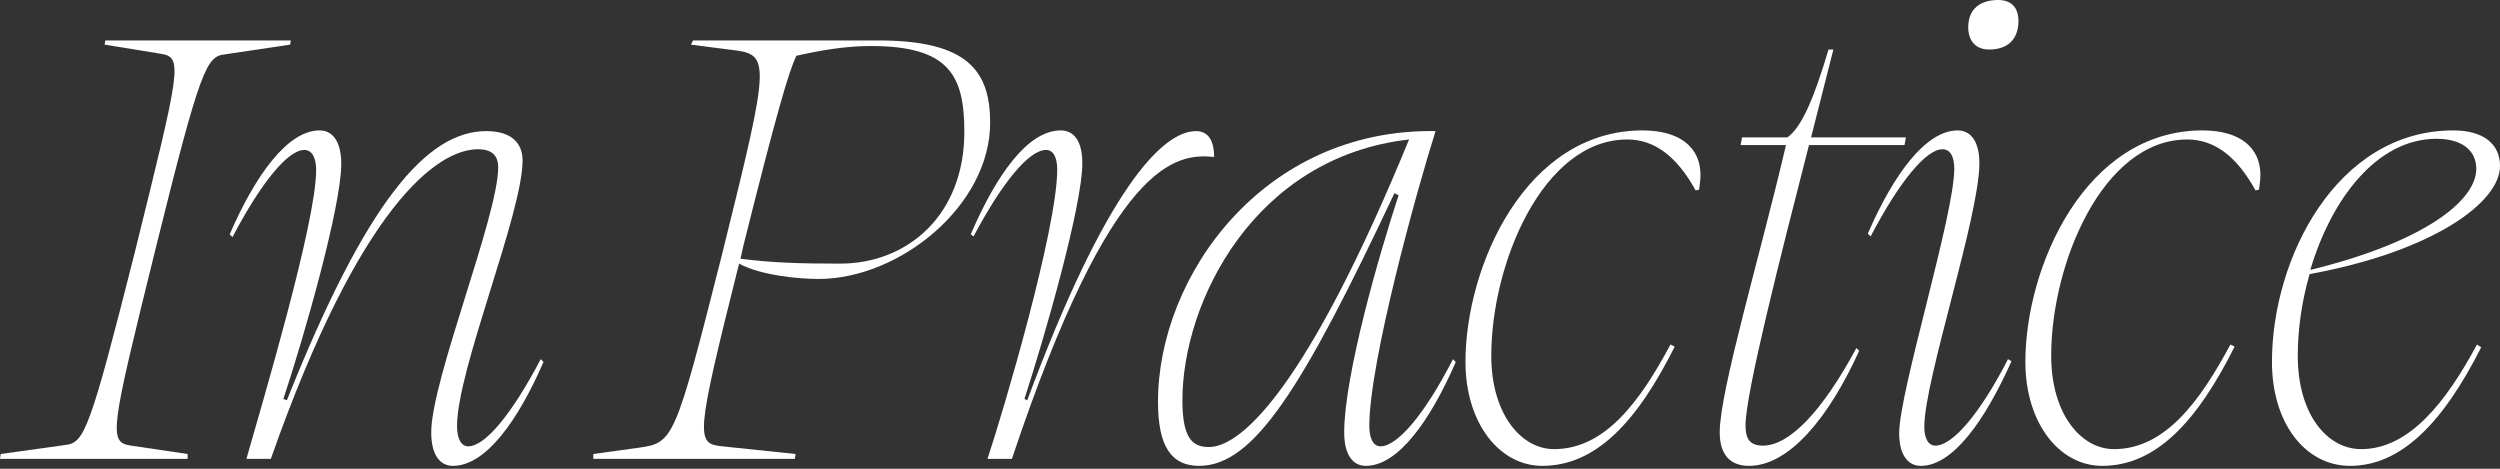
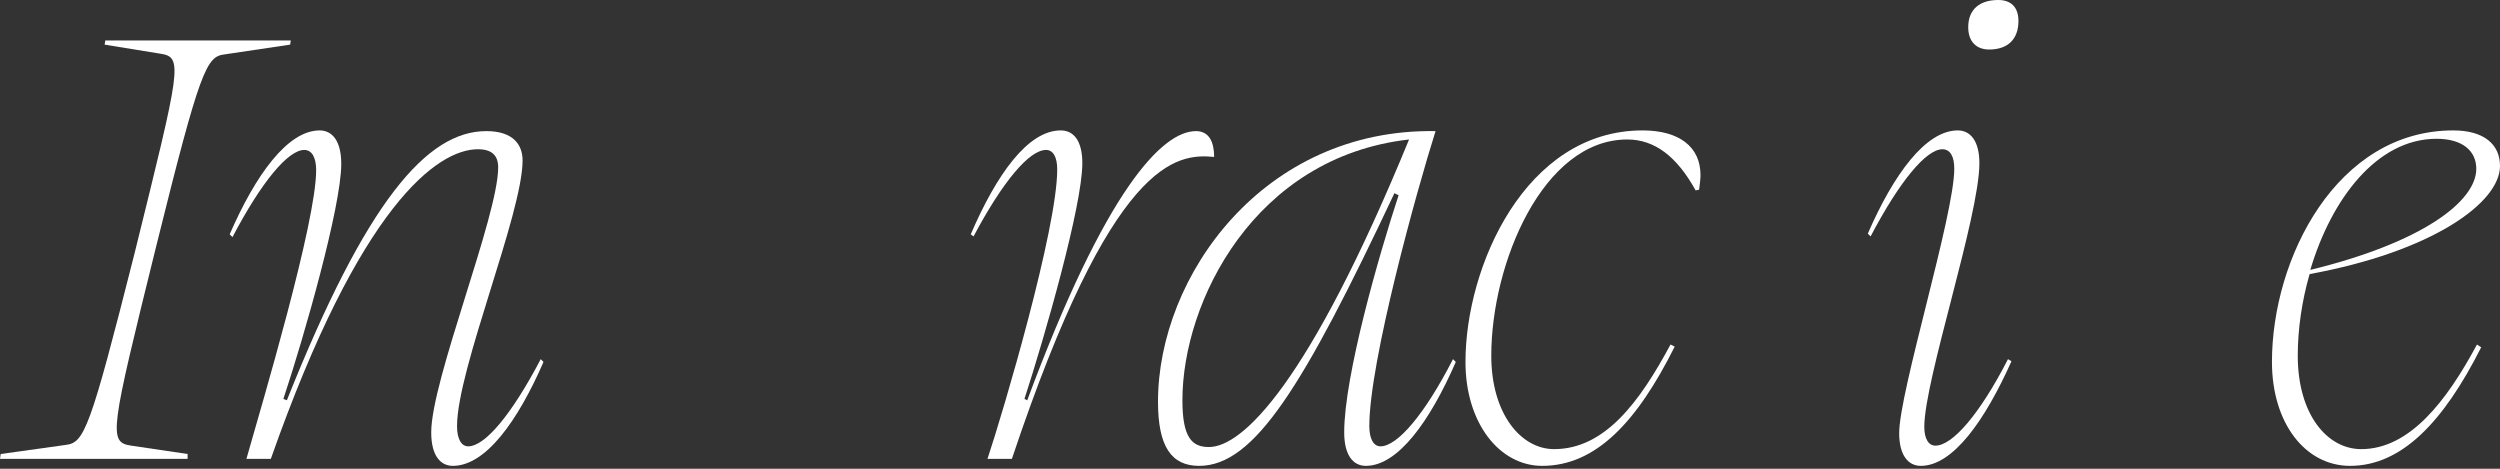
<svg xmlns="http://www.w3.org/2000/svg" fill="none" height="100%" overflow="visible" preserveAspectRatio="none" style="display: block;" viewBox="0 0 784 147" width="100%">
  <rect x="0" y="0" width="784" height="147" fill="#333333" stroke="none" />
  <g id="Vector">
    <path d="M764.098 43.522C745.289 43.522 731.074 62.549 724.512 84.639C759.505 76.109 776.564 63.206 776.564 52.926C776.564 47.459 772.409 43.522 764.098 43.522ZM784 52.052C784 63.643 762.567 78.952 724.294 85.951C721.888 94.262 720.576 103.228 720.576 111.539C720.576 129.91 729.761 140.846 740.478 140.846C755.568 140.846 767.16 125.974 776.783 108.04L778.095 108.915C766.285 132.316 753.163 146.094 736.979 146.094C722.982 146.094 712.484 132.753 712.484 113.508C712.484 80.921 732.823 40.898 769.347 40.898C778.97 40.898 784 45.272 784 52.052Z" fill="white" />
-     <path d="M708.426 59.488L707.332 59.706C701.427 48.99 694.429 43.741 685.899 43.741C659.436 43.741 643.252 82.67 643.252 111.539C643.252 129.91 652.656 140.846 662.935 140.846C678.901 140.846 689.836 125.974 699.459 108.04L700.771 108.696C688.961 132.316 676.057 146.094 659.217 146.094C645.876 146.094 635.16 132.753 635.16 113.508C635.16 83.545 653.968 40.898 690.711 40.898C702.302 40.898 708.863 46.147 708.863 54.895C708.863 56.207 708.644 57.738 708.426 59.488Z" fill="white" />
    <path d="M623.797 15.528C619.861 15.528 617.236 13.122 617.236 8.529C617.236 2.843 620.954 0 626.641 0C630.577 0 632.983 2.187 632.983 6.561C632.983 12.466 629.484 15.528 623.797 15.528ZM620.736 51.177C620.736 67.798 603.458 119.194 603.458 133.847C603.458 137.565 604.77 139.752 606.957 139.752C612.206 139.752 620.736 130.129 629.702 112.633L630.796 113.289C622.485 131.879 612.425 146.094 602.364 146.094C598.428 146.094 595.585 142.814 595.585 135.815C595.585 122.912 612.862 67.361 612.862 52.926C612.862 48.99 611.55 46.803 609.144 46.803C604.114 46.803 595.803 56.644 586.618 74.141L585.743 73.266C593.835 54.676 603.895 40.898 613.956 40.898C617.892 40.898 620.736 44.178 620.736 51.177Z" fill="white" />
-     <path d="M539.302 135.597C539.302 122.474 552.206 79.39 560.079 45.49H545.864L546.301 43.085H560.517C564.891 40.023 568.828 31.056 573.42 15.528H574.951C572.983 23.183 570.577 32.806 567.953 43.085H597.697L597.259 45.49H567.297C558.33 80.483 547.395 123.349 547.395 133.41C547.395 137.565 548.707 139.752 552.862 139.752C560.954 139.752 571.233 129.473 582.168 109.133L583.043 110.008C573.42 131.223 560.954 146.094 548.488 146.094C542.802 146.094 539.302 142.814 539.302 135.597Z" fill="white" />
    <path d="M532.839 59.488L531.745 59.706C525.84 48.99 518.842 43.741 510.312 43.741C483.849 43.741 467.665 82.67 467.665 111.539C467.665 129.91 477.069 140.846 487.348 140.846C503.314 140.846 514.249 125.974 523.872 108.04L525.184 108.696C513.374 132.316 500.47 146.094 483.63 146.094C470.289 146.094 459.573 132.753 459.573 113.508C459.573 83.545 478.381 40.898 515.124 40.898C526.715 40.898 533.276 46.147 533.276 54.895C533.276 56.207 533.057 57.738 532.839 59.488Z" fill="white" />
    <path d="M429.415 133.628C429.415 137.565 430.728 139.971 432.915 139.971C438.164 139.971 446.693 130.129 455.66 112.633L456.535 113.508C448.443 132.097 438.382 146.094 428.322 146.094C424.385 146.094 421.542 142.814 421.542 135.597C421.542 117.882 432.477 79.827 438.601 61.237L437.289 60.581C408.639 121.381 393.329 146.094 376.052 146.094C367.303 146.094 363.148 139.971 363.148 125.974C363.148 86.607 396.172 40.242 450.192 41.116C444.287 59.706 429.415 113.508 429.415 133.628ZM379.113 140.189C389.611 140.189 410.388 120.506 441.882 43.741C393.329 49.208 370.803 94.699 370.803 125.536C370.803 137.346 373.865 140.189 379.113 140.189Z" fill="white" />
    <path d="M317.33 143.907H309.675C314.705 128.817 331.545 71.735 331.545 53.145C331.545 49.209 330.233 47.021 328.046 47.021C322.797 47.021 314.486 56.863 305.301 74.141L304.426 73.485C312.518 54.676 322.36 40.898 332.639 40.898C336.576 40.898 339.419 43.96 339.419 51.177C339.419 64.518 327.609 105.634 321.266 125.099L322.141 125.536C346.855 59.05 364.57 41.116 375.067 41.116C379.223 41.116 380.754 44.616 380.754 49.209C368.944 48.115 348.823 49.646 317.33 143.907Z" fill="white" />
-     <path d="M233.089 77.203L232.214 81.139C242.493 82.451 251.242 82.67 263.489 82.67C284.485 82.67 302.418 67.58 302.418 41.335C302.418 23.62 297.607 14.434 273.112 14.434C265.02 14.434 257.584 15.747 249.711 17.496C247.305 22.745 243.806 34.337 233.089 77.203ZM249.492 142.376L249.273 143.907H186.068V142.376L200.283 140.408C211.219 138.877 211.656 138.221 226.528 79.39C242.056 16.84 241.619 17.059 228.496 15.528L216.686 13.997L217.342 12.685H275.518C303.512 12.685 310.51 22.308 310.51 38.492C310.51 64.518 282.079 87.482 256.709 87.482C250.585 87.482 238.557 86.388 231.777 82.67C217.999 137.565 218.217 139.096 226.528 139.971L249.492 142.376Z" fill="white" />
    <path d="M107.02 51.395C107.02 64.737 95.428 105.415 88.867 125.099L89.961 125.536C114.893 62.987 133.92 41.116 152.51 41.116C161.04 41.116 163.883 45.49 163.883 50.302C163.883 66.924 143.325 115.913 143.325 133.628C143.325 137.565 144.637 139.971 146.824 139.971C152.073 139.971 160.384 130.129 169.569 112.633L170.444 113.508C162.352 132.097 152.292 146.094 142.013 146.094C138.076 146.094 135.233 142.814 135.233 135.597C135.233 119.194 156.228 67.798 156.228 52.489C156.228 48.771 154.26 46.803 149.886 46.803C137.201 46.803 112.925 64.299 84.931 143.907H77.276C82.306 126.192 99.147 69.767 99.147 53.364C99.147 49.427 97.834 47.021 95.428 47.021C90.398 47.021 82.088 56.863 72.902 74.359L72.027 73.485C80.119 54.895 90.18 40.898 100.24 40.898C104.177 40.898 107.02 44.178 107.02 51.395Z" fill="white" />
    <path d="M42.21 79.39C56.644 20.996 57.519 17.934 50.302 16.84L32.806 13.997L33.024 12.685H91.2L90.981 13.997L70.423 17.059C64.737 17.715 62.768 21.652 48.99 77.203C34.555 135.597 33.899 138.658 41.116 139.752L58.831 142.376V143.907H0L0.219 142.376L20.558 139.533C26.463 138.877 28.213 134.722 42.21 79.39Z" fill="white" />
  </g>
</svg>